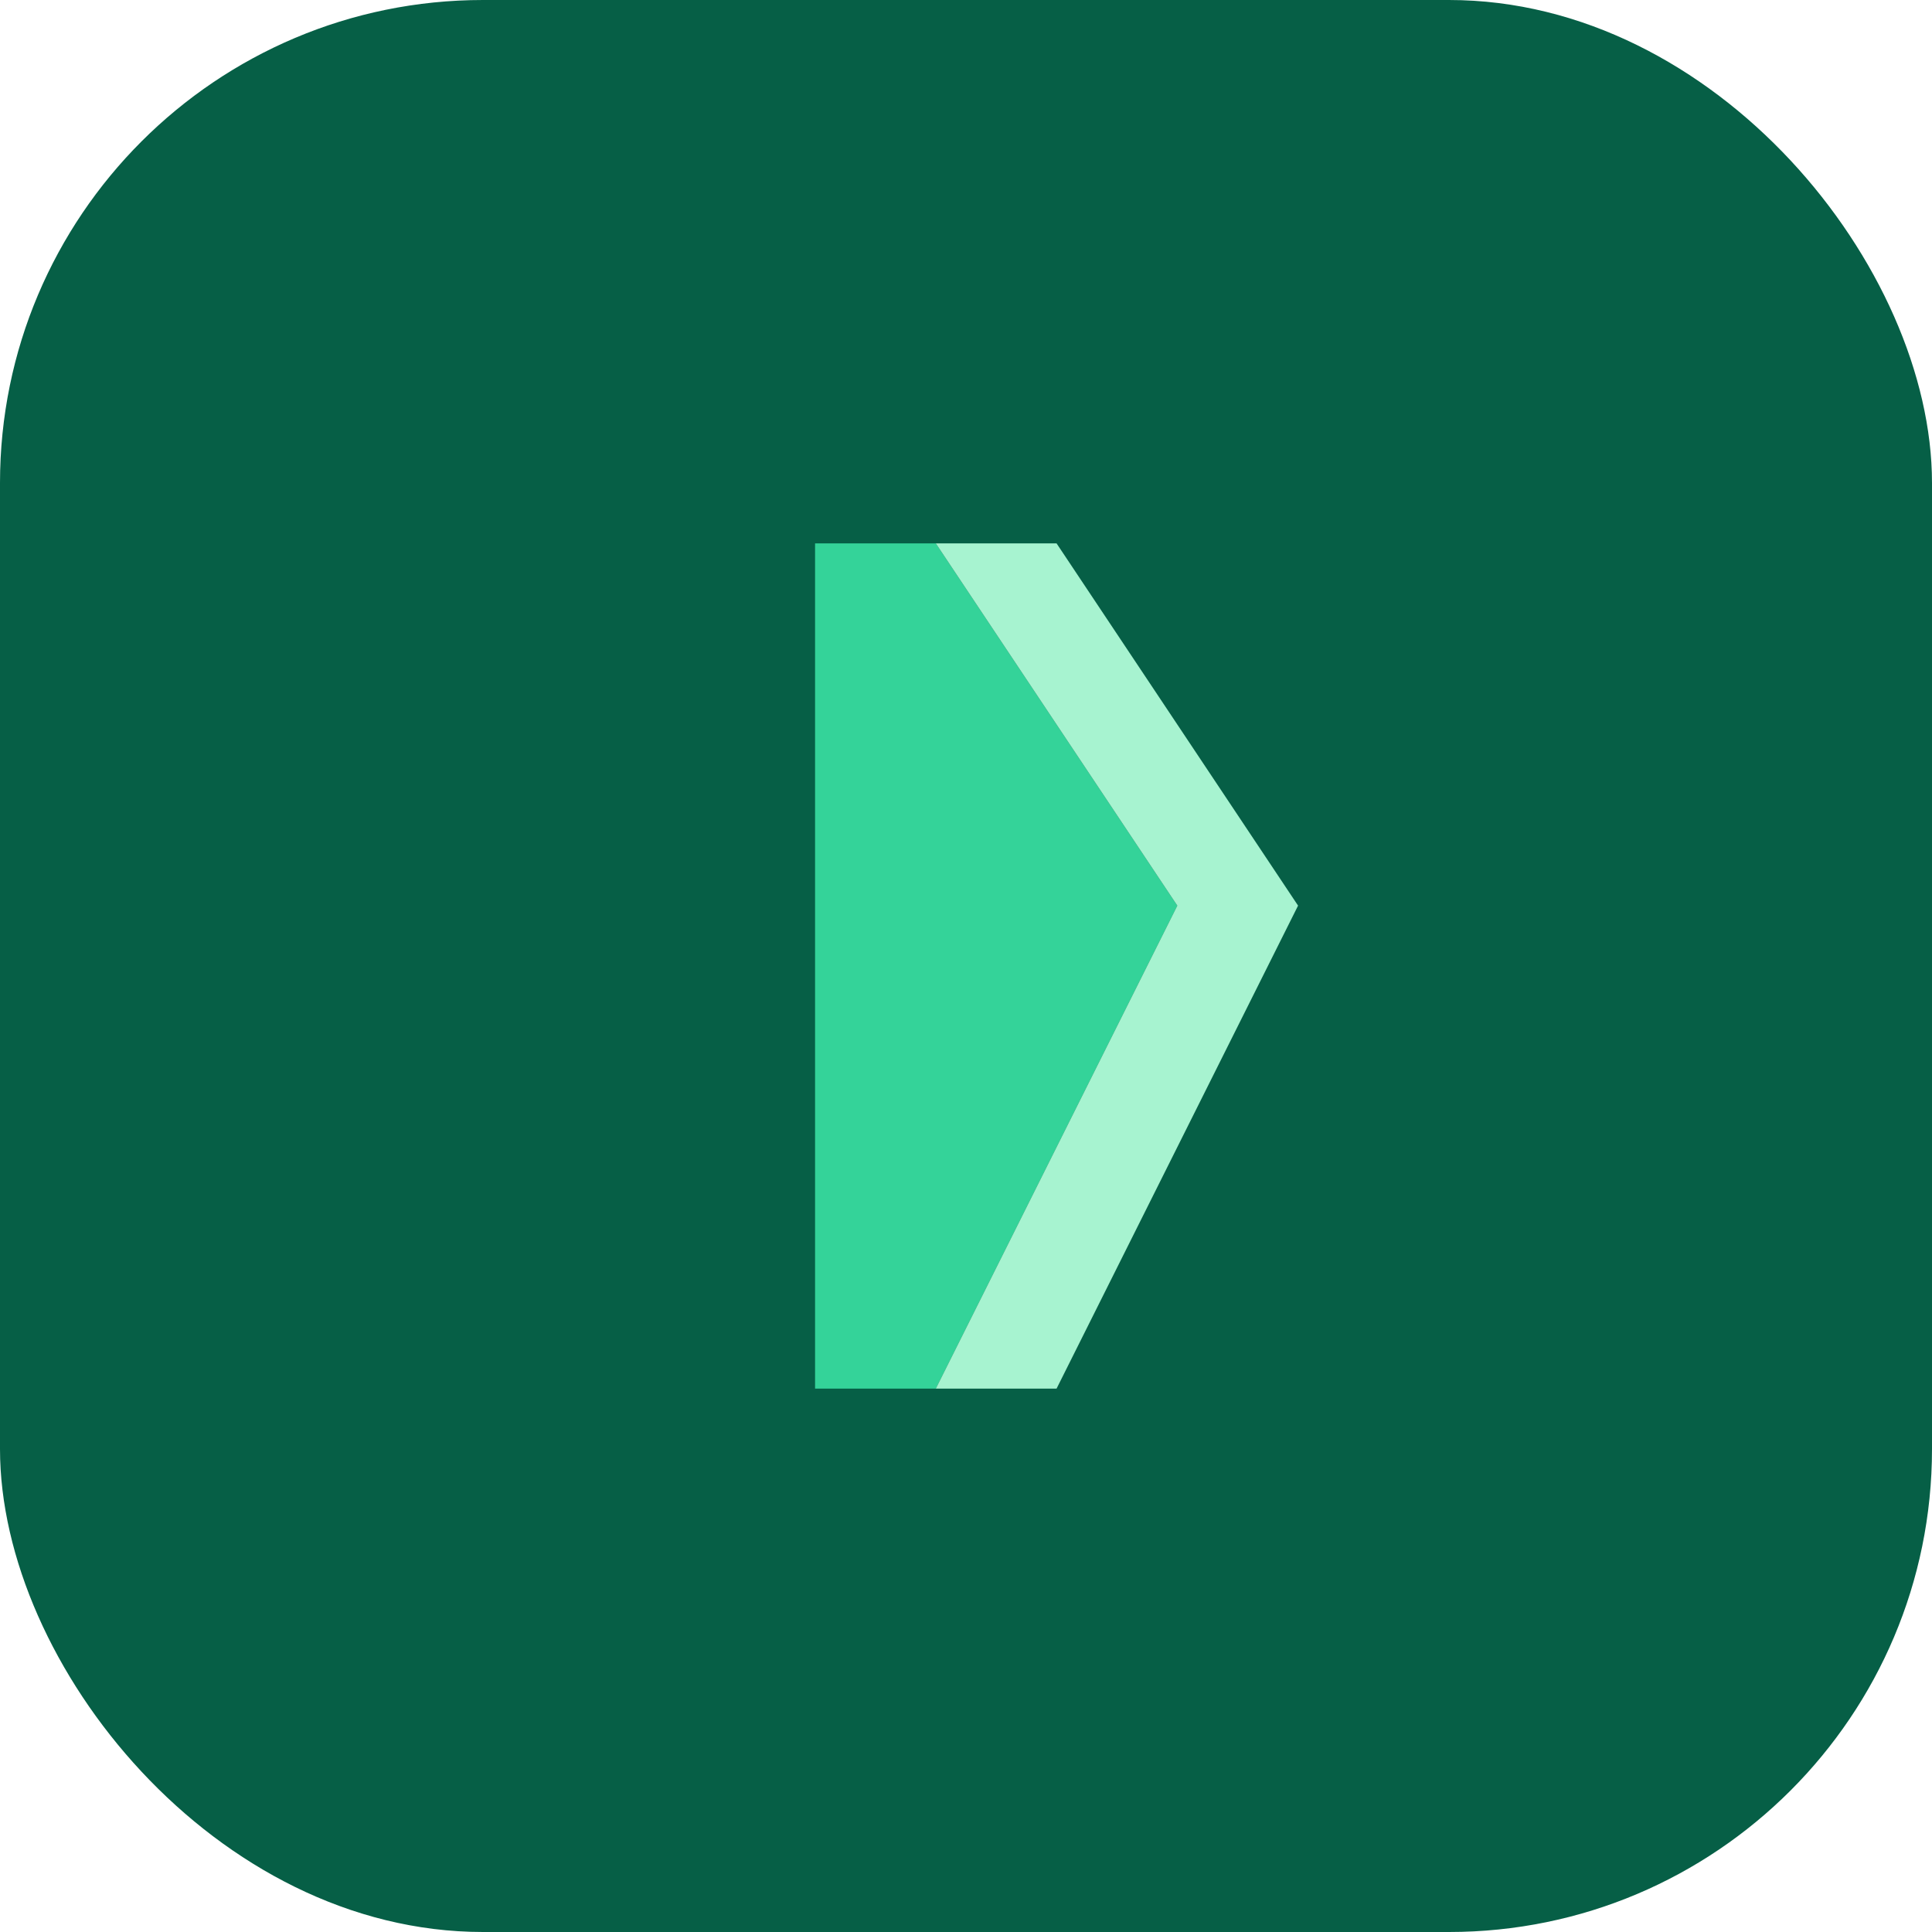
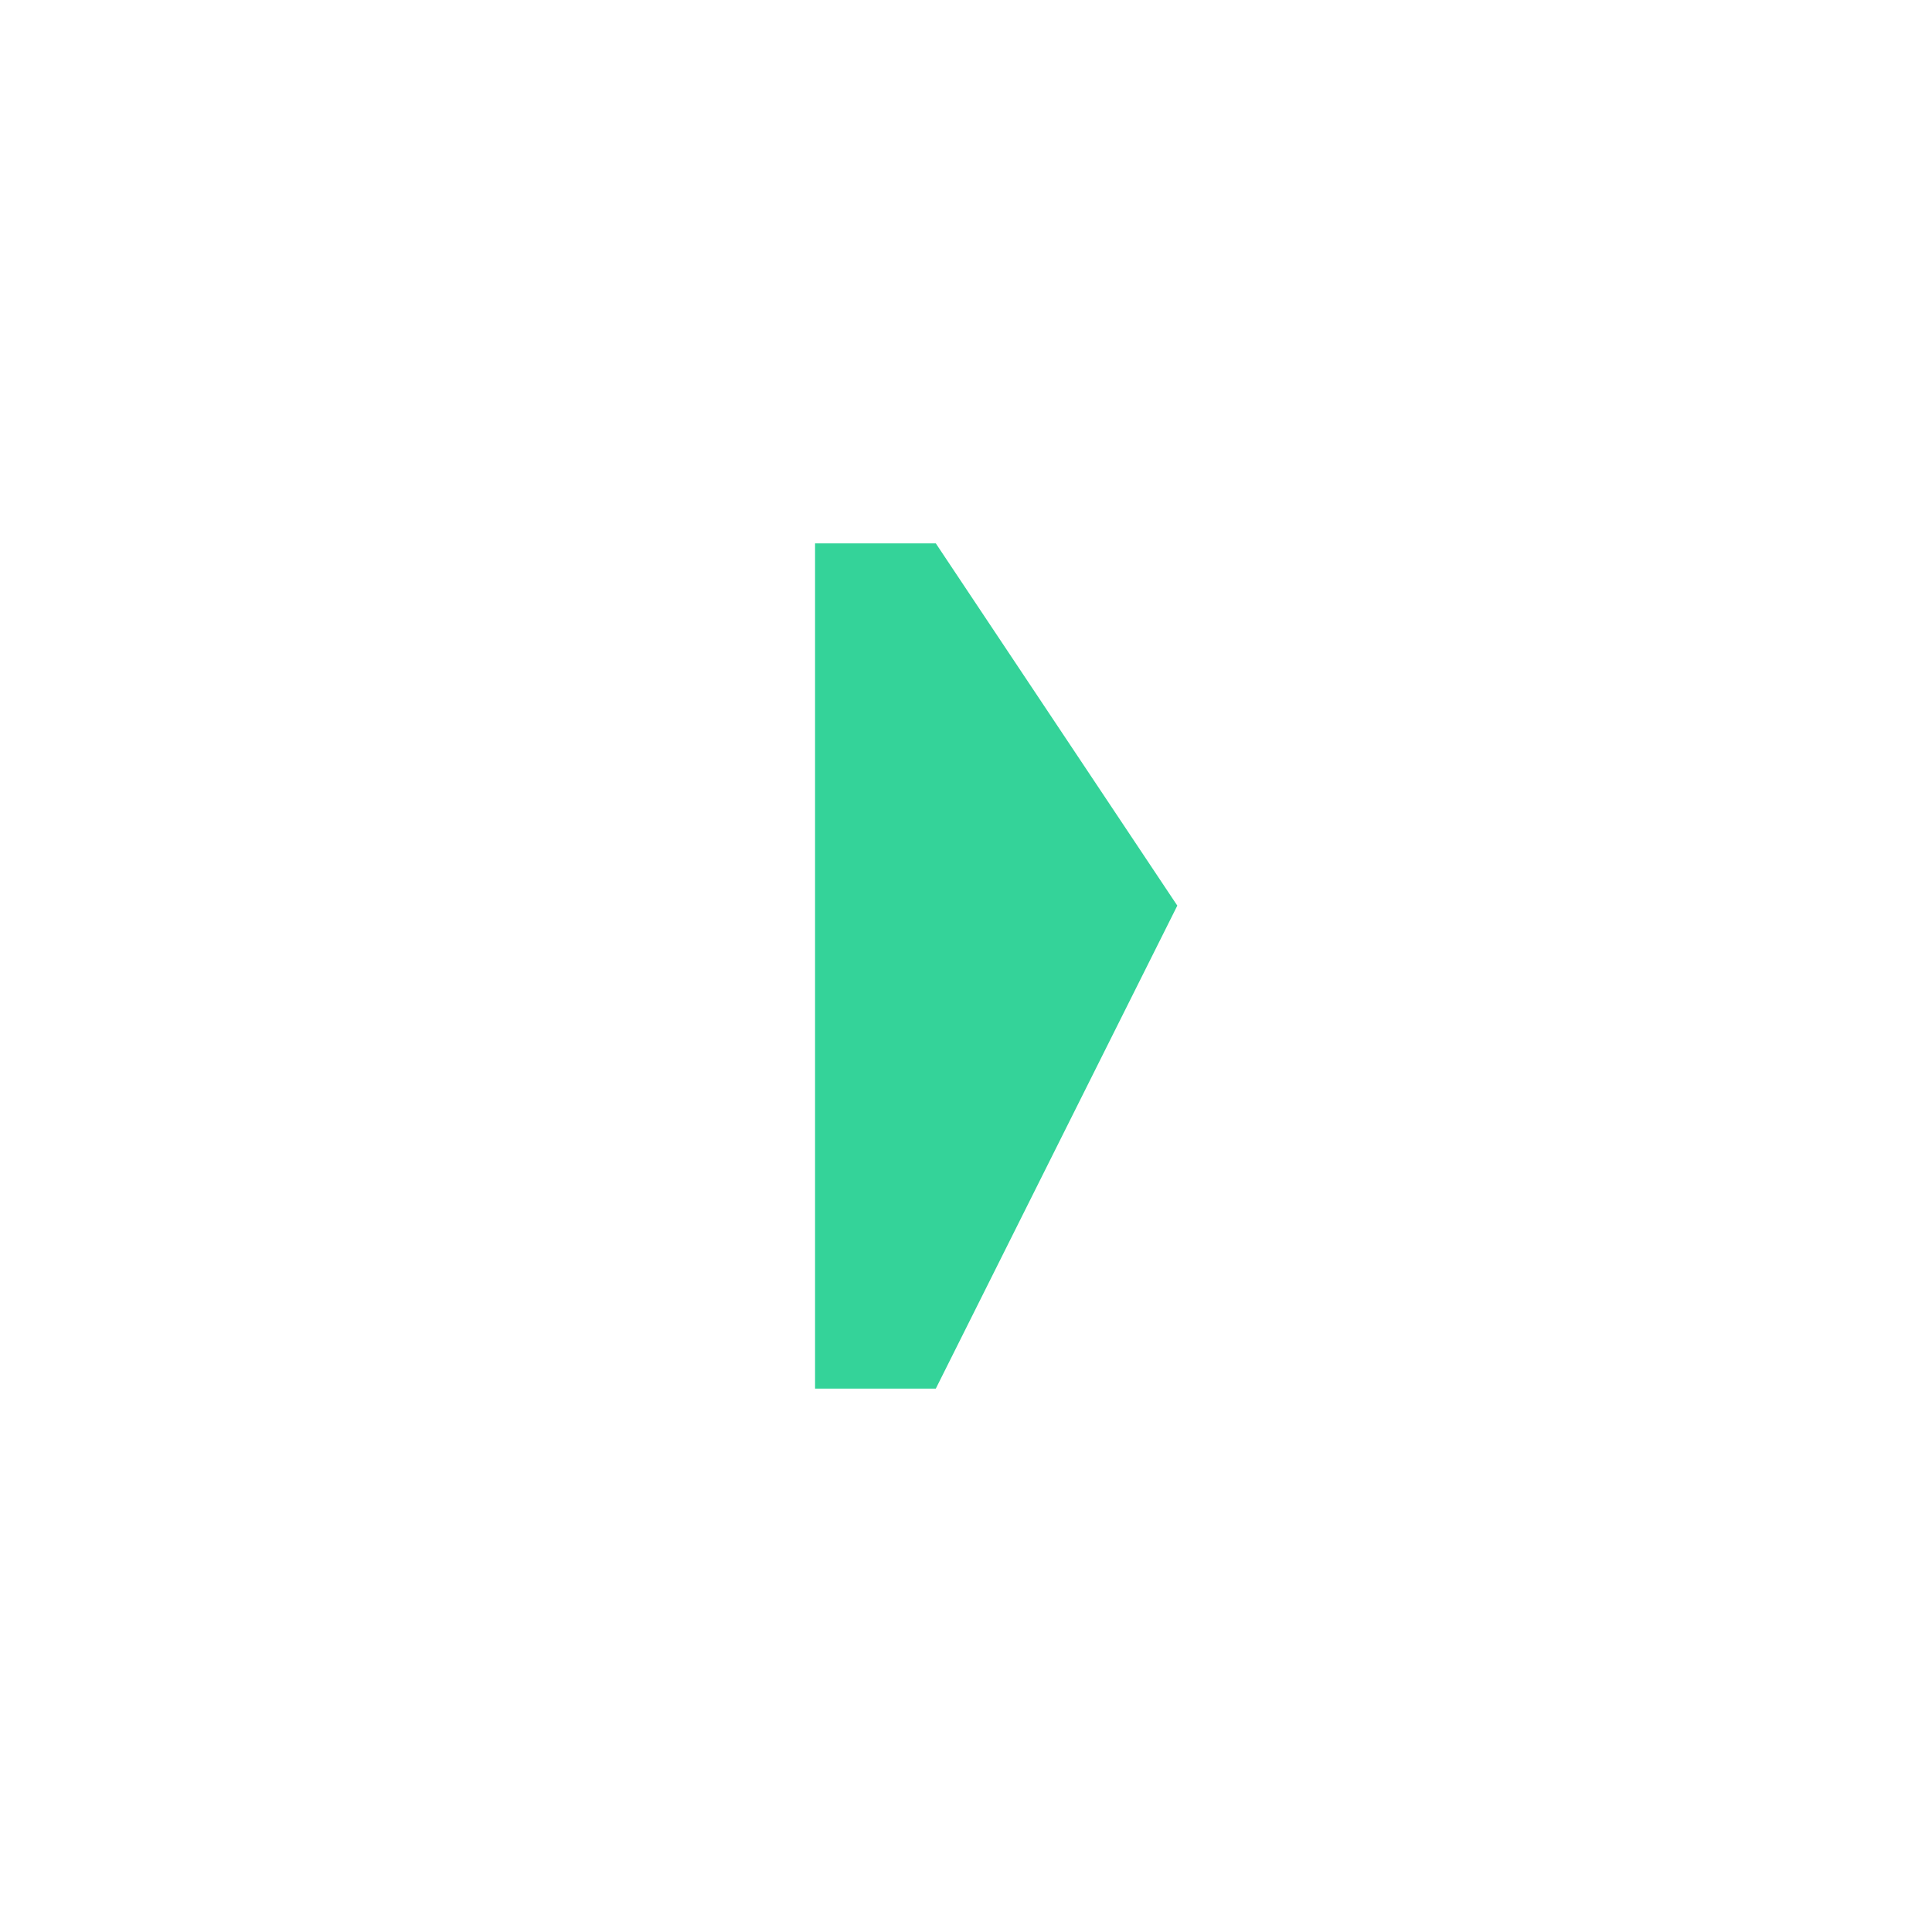
<svg xmlns="http://www.w3.org/2000/svg" width="32" height="32" viewBox="0 0 32 32" fill="none">
-   <rect width="32" height="32" rx="8" fill="#065F46" />
  <path d="M13.5 23V9H15.5L19.5 15L15.5 23H13.5Z" fill="#34D399" />
-   <path d="M15.5 9H17.5L21.5 15L17.5 23H15.5L19.5 15L15.5 9Z" fill="#A7F3D0" />
</svg>